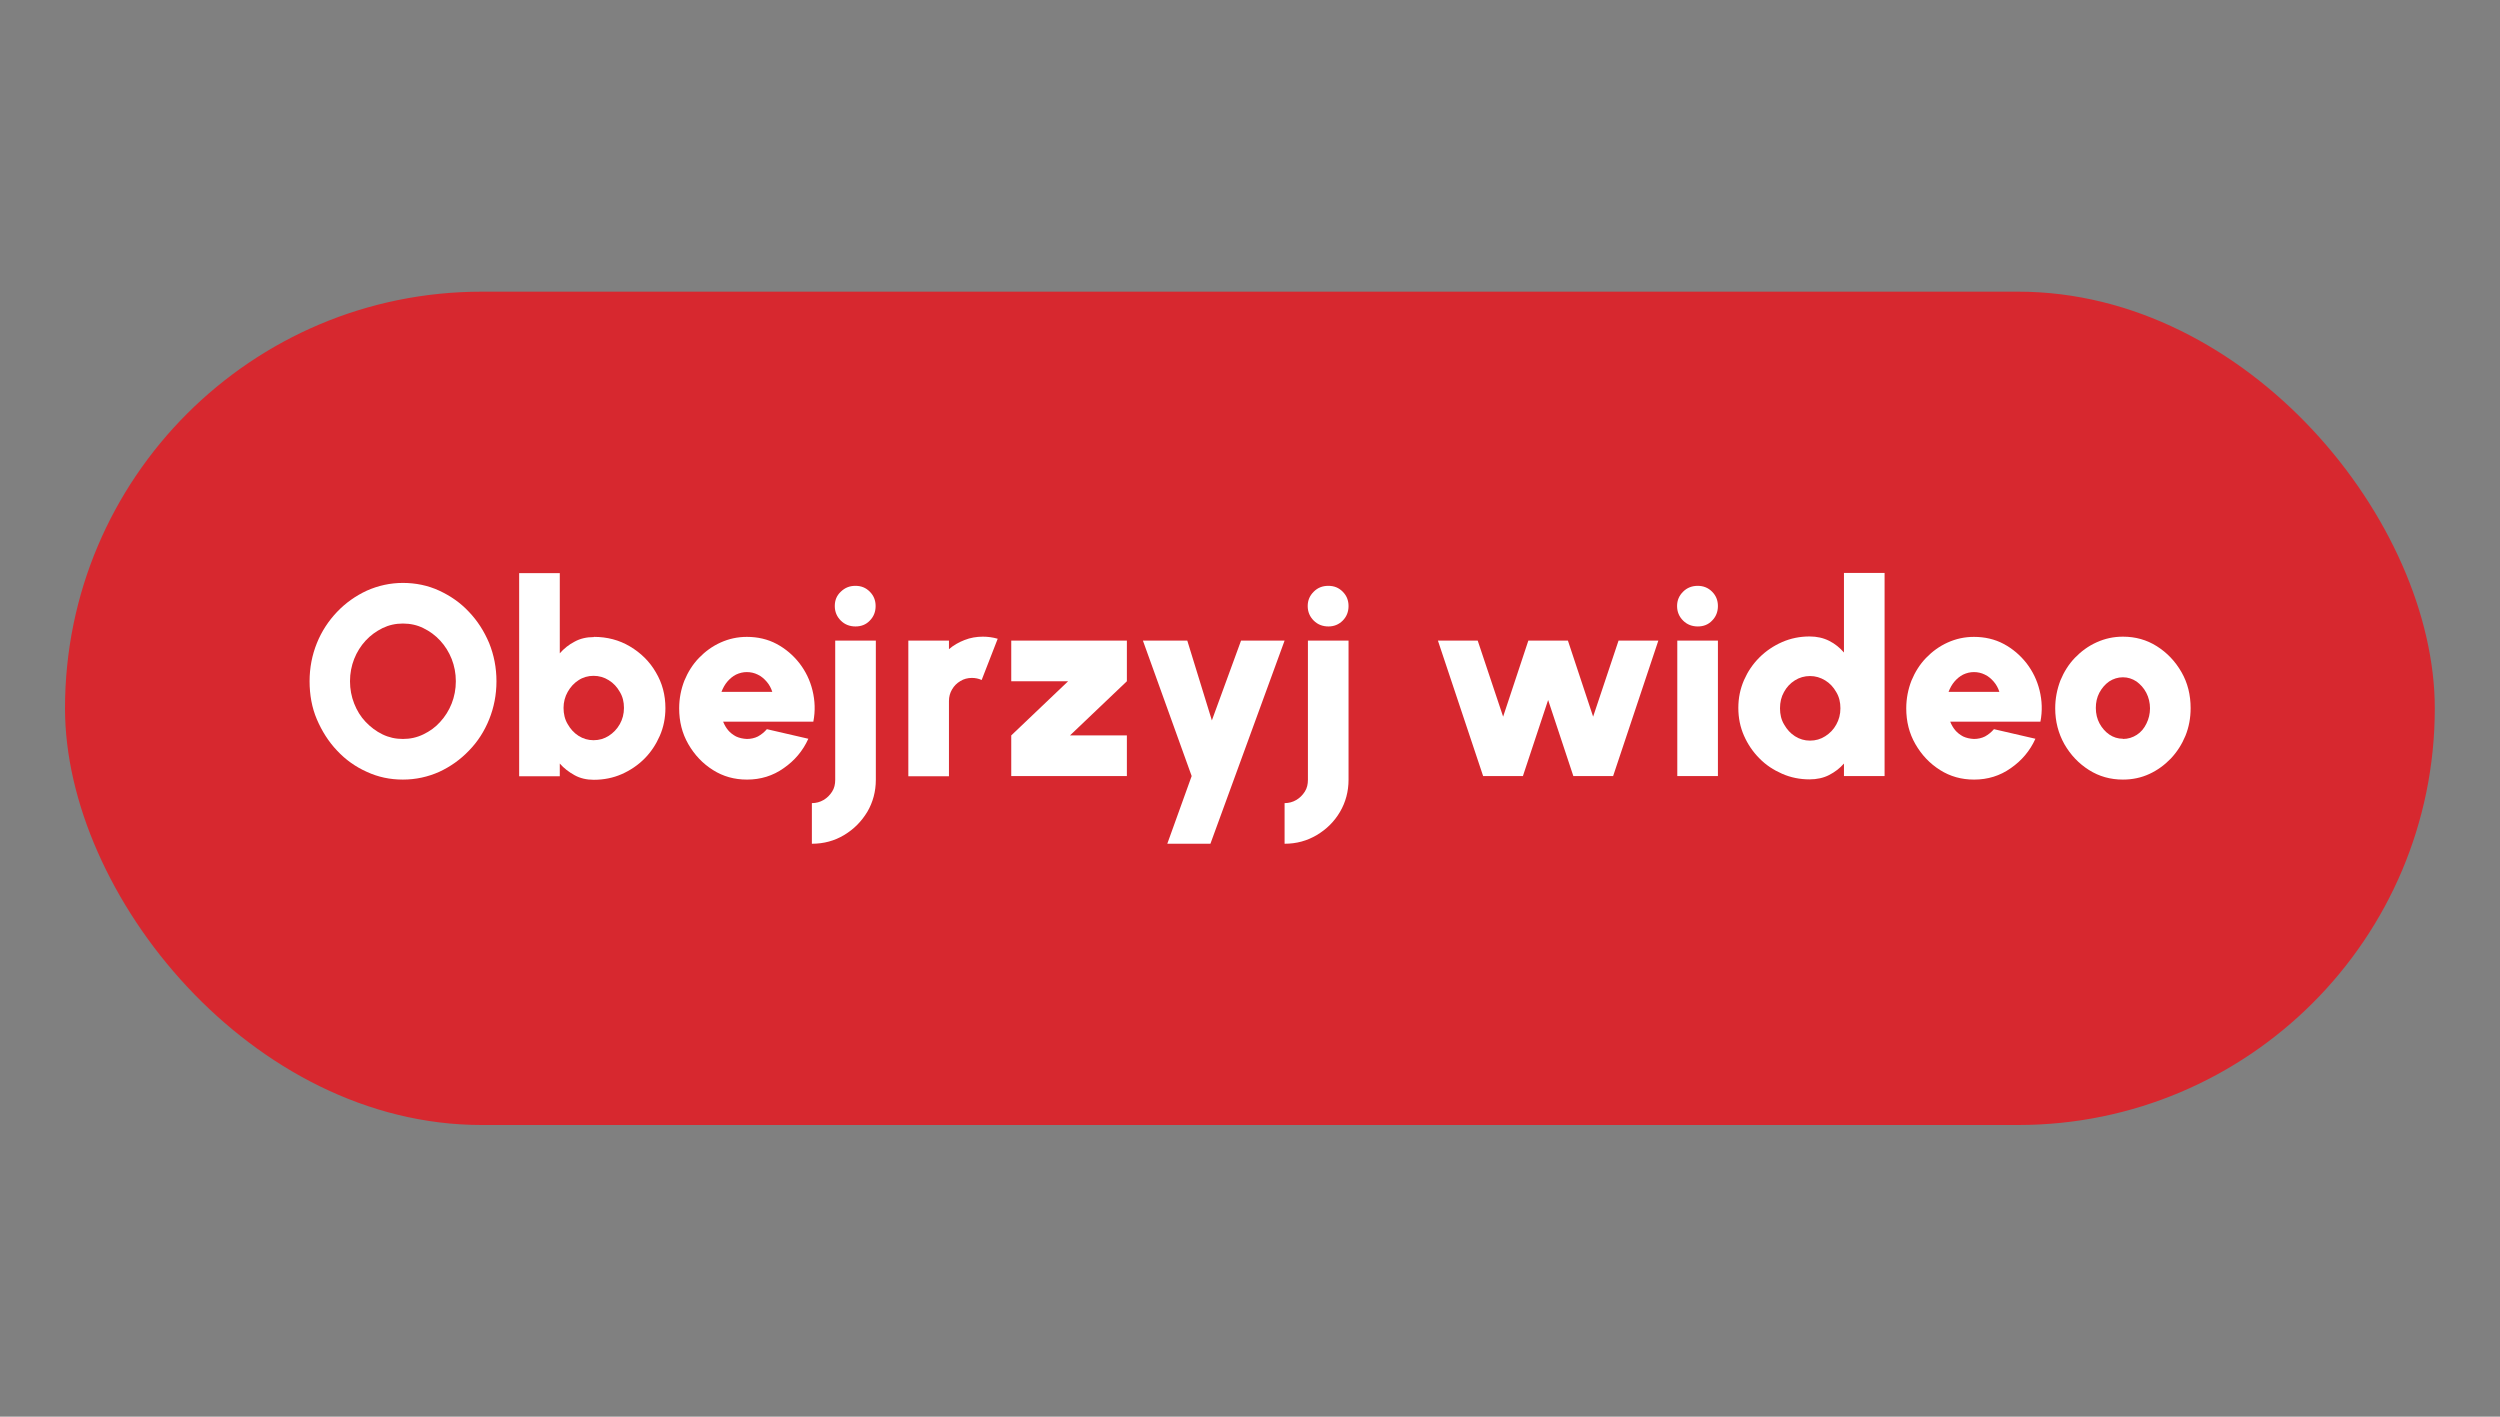
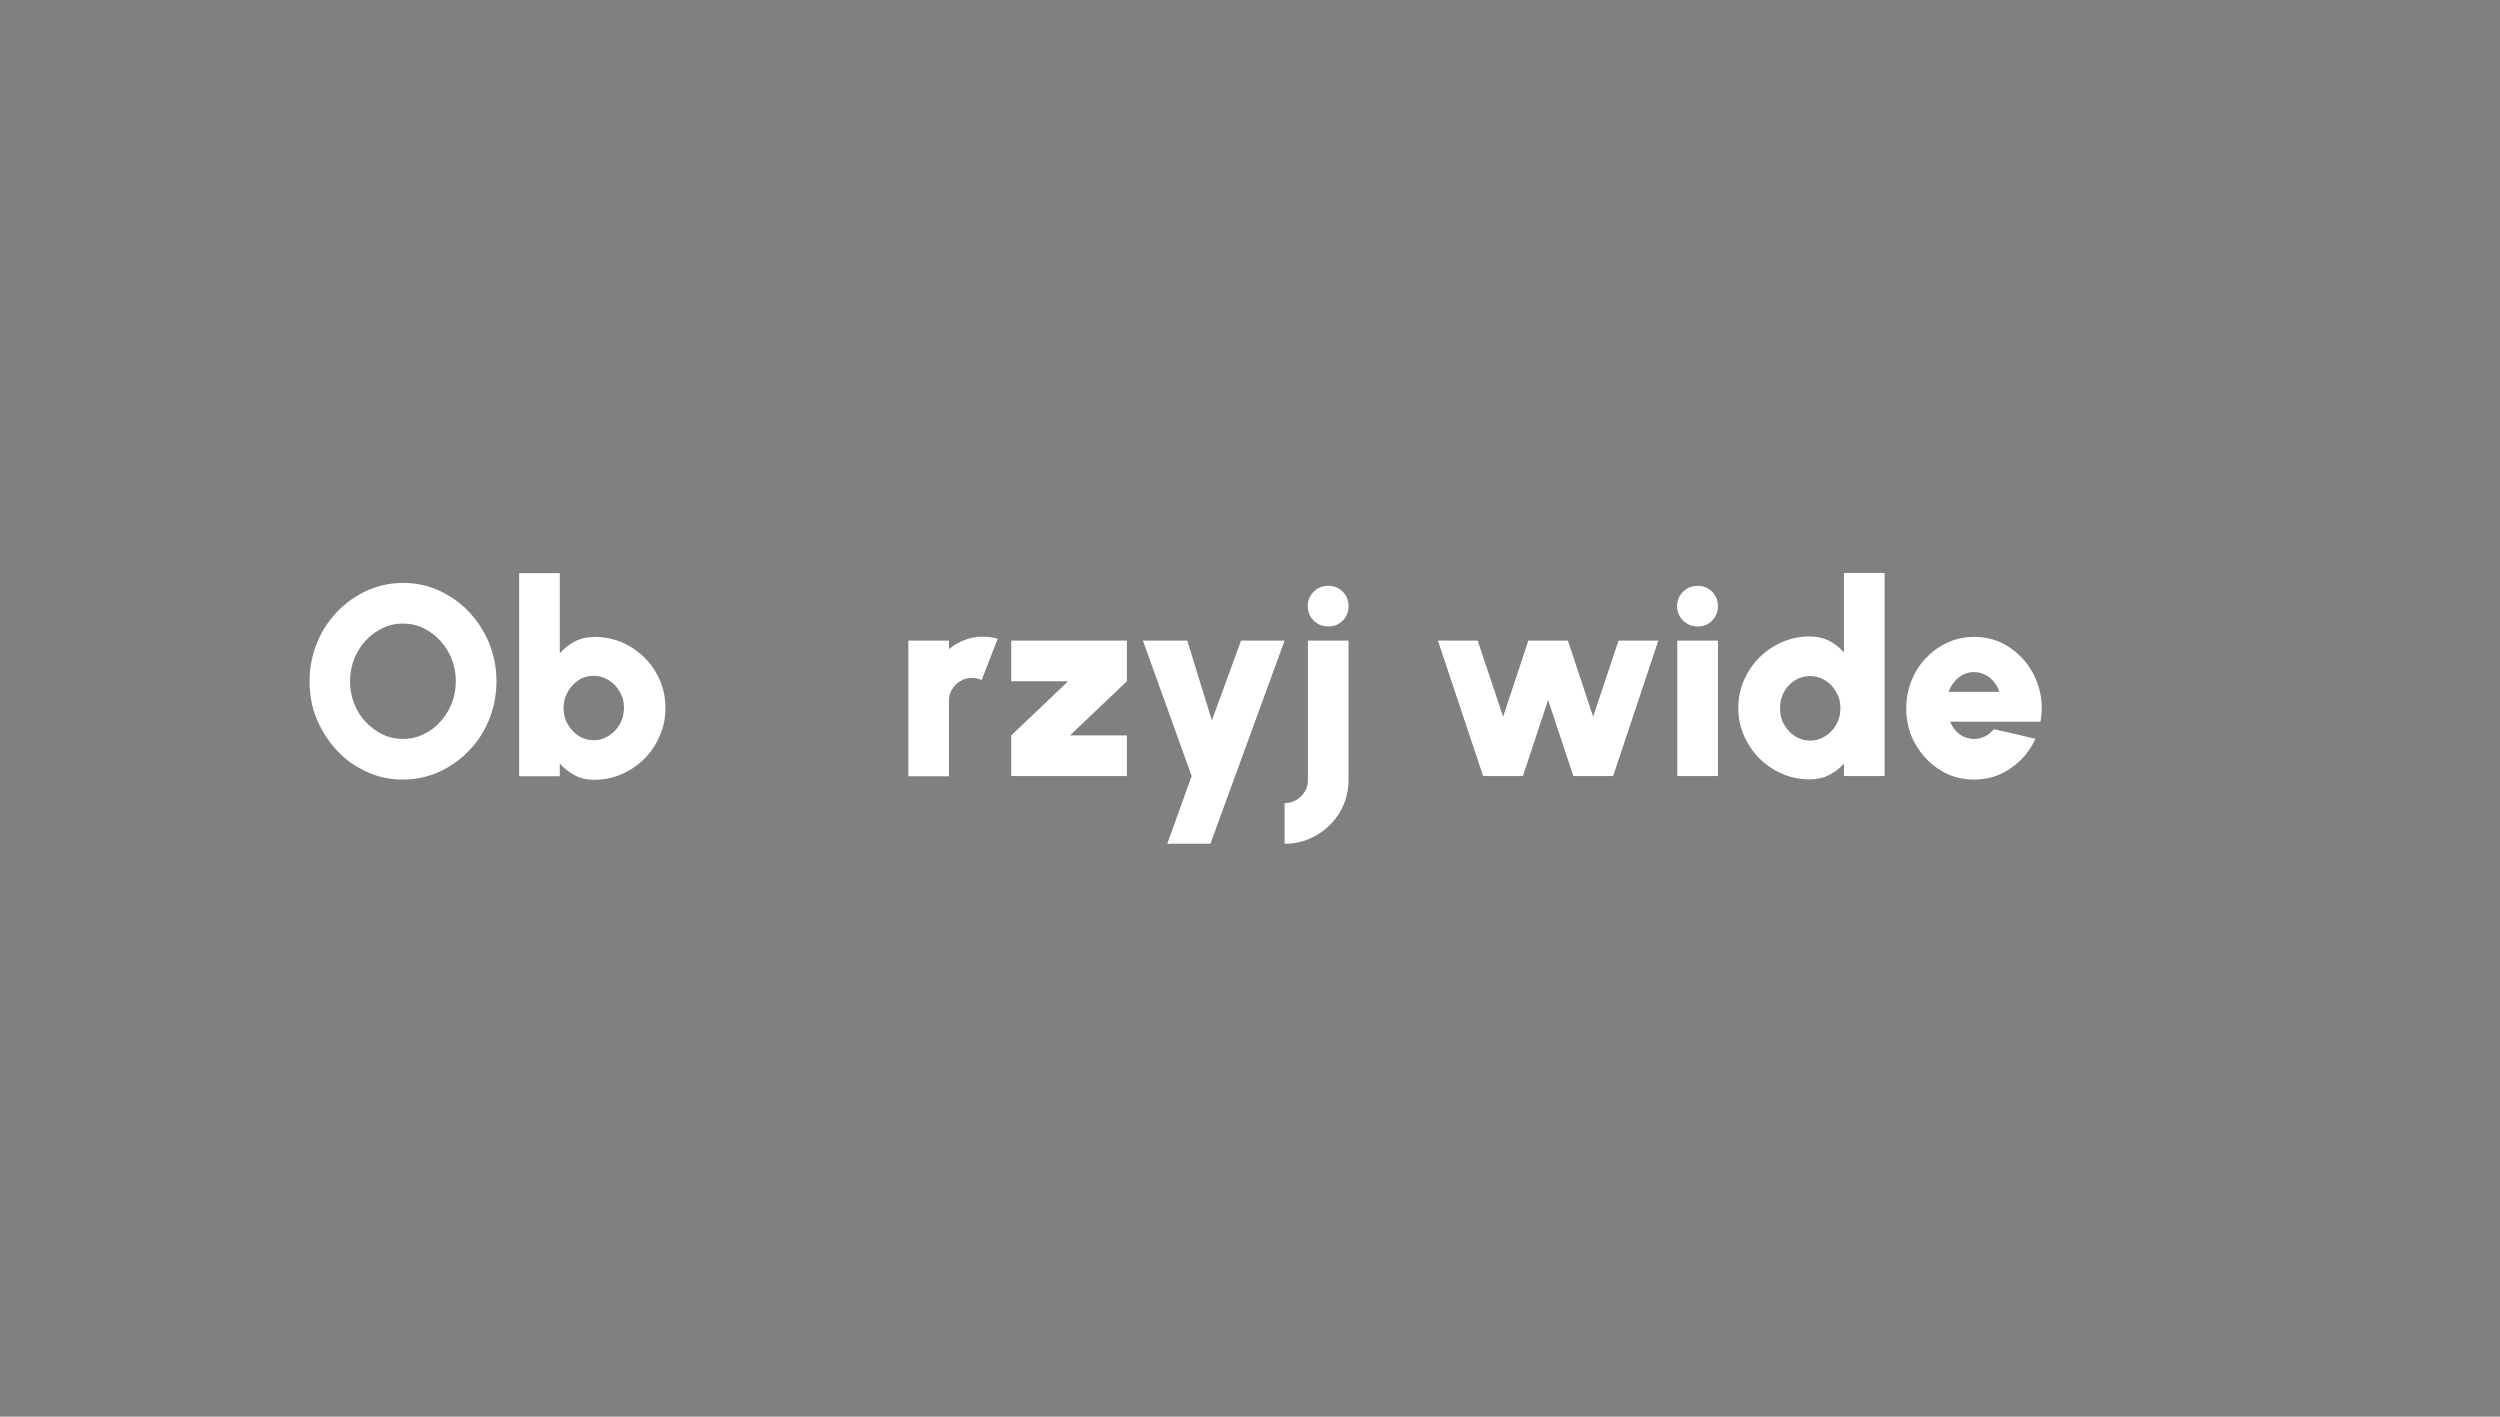
<svg xmlns="http://www.w3.org/2000/svg" xmlns:xlink="http://www.w3.org/1999/xlink" viewBox="0 0 120 68">
  <rect x="0" y="0" width="120" height="68" fill="#808080" stroke="none" />
  <defs>
    <style>      .cls-1 {        fill: url(#radial-gradient-4);      }      .cls-1, .cls-2 {        mix-blend-mode: color-burn;      }      .cls-3 {        fill: #f0f2f5;      }      .cls-4 {        fill: #fff;      }      .cls-5 {        fill: #d7282f;      }      .cls-6 {        fill: none;      }      .cls-7 {        clip-path: url(#clippath-1);      }      .cls-8 {        fill: url(#radial-gradient);      }      .cls-8, .cls-9 {        mix-blend-mode: screen;      }      .cls-10 {        isolation: isolate;      }      .cls-9 {        fill: url(#radial-gradient-3);      }      .cls-2 {        fill: url(#radial-gradient-2);      }      .cls-11 {        clip-path: url(#clippath);      }    </style>
    <clipPath id="clippath">
      <rect class="cls-6" x="-480" y="-398.5" width="360" height="865" />
    </clipPath>
    <clipPath id="clippath-1">
      <rect class="cls-3" x="-530" y="-411" width="536.05" height="876" transform="translate(-523.95 54) rotate(180)" />
    </clipPath>
    <radialGradient id="radial-gradient" cx="-6379.1" cy="1355.91" fx="-6379.1" fy="1355.91" r="141.42" gradientTransform="translate(-15834.69 9179.66) rotate(152.73) scale(2.8 .65)" gradientUnits="userSpaceOnUse">
      <stop offset="0" stop-color="#fff" />
      <stop offset=".14" stop-color="#c7c7c7" />
      <stop offset=".32" stop-color="#8b8b8b" />
      <stop offset=".48" stop-color="#595959" />
      <stop offset=".64" stop-color="#323232" />
      <stop offset=".78" stop-color="#161616" />
      <stop offset=".91" stop-color="#050505" />
      <stop offset="1" stop-color="#000" />
    </radialGradient>
    <radialGradient id="radial-gradient-2" cx="-6378.88" cy="-4026.99" fx="-6378.88" fy="-4026.99" r="141.42" gradientTransform="translate(-15068.86 10664.07) rotate(152.73) scale(2.8 -.63)" gradientUnits="userSpaceOnUse">
      <stop offset="0" stop-color="#363636" />
      <stop offset=".15" stop-color="#626262" />
      <stop offset=".37" stop-color="#999" />
      <stop offset=".57" stop-color="#c5c5c5" />
      <stop offset=".75" stop-color="#e4e4e4" />
      <stop offset=".9" stop-color="#f8f8f8" />
      <stop offset="1" stop-color="#fff" />
    </radialGradient>
    <radialGradient id="radial-gradient-3" cx="-6379.87" cy="1303.51" fx="-6379.87" fy="1303.51" r="141.41" xlink:href="#radial-gradient" />
    <radialGradient id="radial-gradient-4" cx="-6379.65" cy="-3972.57" fx="-6379.65" fy="-3972.57" r="141.42" xlink:href="#radial-gradient-2" />
  </defs>
  <g class="cls-10">
    <g id="MOVIL">
      <g id="HEADER_INICIO" data-name="HEADER INICIO">
        <g id="BG">
          <g class="cls-11">
            <g>
-               <rect class="cls-3" x="-530" y="-411" width="536.05" height="876" transform="translate(-523.95 54) rotate(180)" />
              <g class="cls-7">
                <g>
                  <g>
                    <path class="cls-8" d="M-684.29,387.82c42.8,29.12,207.1-15.99,386.64-108.52C-118.11,186.76,13.97,79.12,15.08,27.37l-699.37,360.45Z" />
                    <path class="cls-2" d="M-684.29,387.82c1.89-50.25,134.56-156.74,314.1-249.27C-190.65,46.01-26.94-.25,15.08,27.37l-699.37,360.45Z" />
                  </g>
                  <g>
                    <path class="cls-9" d="M-666.69,417.26c42.8,29.12,207.1-15.99,386.64-108.52C-100.5,216.2,31.57,108.56,32.69,56.81l-699.37,360.45Z" />
                    <path class="cls-1" d="M-666.69,417.26c1.89-50.25,134.56-156.74,314.1-249.27C-173.05,75.45-9.34,29.19,32.69,56.81l-699.37,360.45Z" />
                  </g>
                </g>
              </g>
            </g>
          </g>
        </g>
      </g>
    </g>
    <g id="BOTON_VIDEO_HOME" data-name="BOTON VIDEO HOME">
-       <rect class="cls-5" x="3.12" y="14" width="113.75" height="40" rx="20" ry="20" />
      <g>
        <path class="cls-4" d="M19.34,37.42c-.62,0-1.19-.12-1.73-.37-.54-.24-1.02-.58-1.43-1.02-.41-.43-.73-.94-.97-1.5s-.35-1.18-.35-1.83.12-1.26.35-1.83.56-1.07.97-1.5c.41-.43.89-.77,1.43-1.02.54-.24,1.12-.37,1.73-.37s1.2.12,1.74.37c.54.25,1.02.58,1.43,1.02.41.43.73.93.97,1.5.23.57.35,1.18.35,1.83s-.12,1.26-.35,1.83c-.23.57-.55,1.07-.97,1.5-.41.43-.89.77-1.43,1.02-.54.24-1.12.37-1.74.37ZM19.34,35.47c.35,0,.67-.07.98-.22.31-.15.58-.34.81-.6.23-.25.42-.55.55-.88.13-.33.2-.69.2-1.07s-.07-.74-.2-1.07c-.13-.33-.32-.63-.55-.88-.23-.25-.5-.45-.81-.6-.3-.15-.63-.22-.98-.22s-.67.07-.98.22c-.3.15-.57.34-.81.6-.23.25-.42.55-.55.88-.13.33-.2.69-.2,1.07s.07.74.2,1.07c.13.33.31.63.55.88s.5.45.81.6c.31.15.63.22.98.22Z" />
        <path class="cls-4" d="M28.51,30.57c.63,0,1.21.15,1.73.46.52.31.94.72,1.24,1.24.31.52.46,1.09.46,1.72,0,.47-.09.92-.27,1.33s-.42.78-.74,1.1c-.31.31-.68.56-1.09.74-.41.18-.86.27-1.34.27-.34,0-.65-.07-.92-.22-.27-.15-.51-.33-.71-.56v.61h-1.95v-9.75h1.95v3.85c.2-.23.44-.42.71-.56.27-.15.58-.22.92-.22ZM28.49,35.53c.27,0,.51-.07.73-.21s.4-.33.53-.56c.13-.23.2-.49.2-.78s-.06-.54-.2-.77c-.13-.23-.3-.42-.53-.56-.22-.14-.47-.21-.73-.21s-.51.07-.72.21c-.22.14-.39.33-.52.56-.13.23-.2.49-.2.77s.06.55.2.78c.13.23.3.42.52.56s.46.21.72.21Z" />
-         <path class="cls-4" d="M35.85,37.42c-.6,0-1.14-.15-1.63-.46-.49-.31-.88-.72-1.18-1.24s-.44-1.09-.44-1.72c0-.47.09-.92.25-1.33.17-.41.4-.78.7-1.09.3-.31.64-.56,1.04-.74s.81-.27,1.26-.27c.52,0,1,.11,1.43.34s.79.54,1.09.92c.3.39.51.82.63,1.31.12.49.14.99.04,1.5h-4.33c.06.15.14.29.24.41.1.12.23.22.38.3.15.07.32.11.52.12.19,0,.37-.04.53-.12.16-.09.3-.2.43-.35l1.99.46c-.26.58-.66,1.05-1.18,1.41-.52.37-1.11.55-1.76.55ZM34.63,33.21h2.44c-.06-.19-.15-.35-.27-.49-.12-.14-.26-.26-.43-.34-.16-.08-.34-.12-.52-.12s-.35.04-.52.12c-.16.08-.3.2-.42.34-.12.14-.21.31-.28.49Z" />
-         <path class="cls-4" d="M38.97,40.5v-1.95c.2,0,.39-.05.56-.15.17-.1.3-.23.41-.4s.15-.36.15-.57v-6.68h1.95v6.68c0,.56-.14,1.08-.41,1.54-.28.46-.64.83-1.11,1.11-.46.28-.98.42-1.55.42ZM41.07,30.07c-.28,0-.52-.09-.71-.28-.19-.19-.29-.42-.29-.7s.09-.5.29-.69.42-.28.7-.28.5.09.69.28c.19.19.28.42.28.69s-.09.51-.28.7c-.18.19-.41.28-.69.28Z" />
        <path class="cls-4" d="M43.6,37.25v-6.5s1.95,0,1.95,0v.41c.22-.19.47-.33.75-.44s.57-.16.88-.16c.23,0,.47.03.71.1l-.77,1.98c-.15-.07-.31-.1-.47-.1-.2,0-.39.05-.55.15-.17.1-.3.23-.4.4-.1.17-.15.35-.15.56v3.61h-1.95Z" />
        <path class="cls-4" d="M54.09,32.7l-2.73,2.6h2.73v1.95h-5.55v-1.95l2.73-2.6h-2.73v-1.95h5.55v1.95Z" />
        <path class="cls-4" d="M59.58,30.75h2.08l-3.56,9.75h-2.07l1.17-3.25-2.34-6.5h2.13l1.18,3.83,1.4-3.83Z" />
        <path class="cls-4" d="M61.66,40.5v-1.95c.2,0,.39-.05.56-.15.17-.1.3-.23.41-.4s.15-.36.15-.57v-6.68h1.95v6.68c0,.56-.14,1.08-.41,1.54-.27.46-.64.83-1.11,1.11s-.98.42-1.55.42ZM63.77,30.07c-.28,0-.52-.09-.71-.28-.19-.19-.29-.42-.29-.7s.1-.5.29-.69c.19-.19.42-.28.7-.28s.5.09.69.28c.19.19.28.42.28.69s-.09.51-.28.7c-.19.19-.42.28-.69.28Z" />
        <path class="cls-4" d="M73.1,37.25h-1.91l-2.17-6.5h1.91l1.22,3.65,1.21-3.65h1.9l1.21,3.65,1.22-3.65h1.91l-2.17,6.5h-1.91l-1.21-3.65-1.21,3.65Z" />
        <path class="cls-4" d="M81.5,30.07c-.28,0-.52-.09-.71-.28-.19-.19-.29-.42-.29-.7s.1-.5.29-.69c.19-.19.43-.28.7-.28s.5.09.69.28c.19.19.28.42.28.69s-.09.51-.28.7c-.18.19-.41.28-.69.28ZM80.51,30.75h1.95v6.5h-1.95v-6.5Z" />
        <path class="cls-4" d="M88.51,27.5h1.95v9.75h-1.95v-.6c-.2.23-.44.41-.71.55s-.59.21-.94.21c-.47,0-.91-.09-1.32-.27-.41-.18-.78-.42-1.09-.74-.31-.31-.56-.68-.74-1.09s-.27-.85-.27-1.33.09-.91.27-1.33c.18-.41.42-.77.74-1.09.31-.31.68-.56,1.09-.74.41-.18.85-.27,1.32-.27.35,0,.66.07.94.21.28.14.51.33.71.56v-3.85ZM86.88,35.55c.27,0,.51-.07.73-.21s.4-.32.53-.56c.13-.23.2-.49.2-.78s-.06-.55-.2-.78c-.13-.23-.3-.42-.53-.56s-.47-.21-.73-.21-.51.07-.73.21-.39.32-.52.56c-.13.23-.19.49-.19.78s.06.55.2.78c.13.23.3.42.52.56s.46.21.72.21Z" />
        <path class="cls-4" d="M94.75,37.42c-.6,0-1.14-.15-1.63-.46-.49-.31-.88-.72-1.18-1.24s-.44-1.09-.44-1.72c0-.47.09-.92.25-1.33.17-.41.4-.78.7-1.09.3-.31.64-.56,1.04-.74s.81-.27,1.26-.27c.52,0,1,.11,1.43.34s.79.54,1.09.92c.3.39.51.82.63,1.31.12.49.14.99.04,1.5h-4.33c.06.15.14.29.24.41.1.12.23.22.38.3.15.07.32.11.52.12.19,0,.37-.04.53-.12.16-.09.3-.2.43-.35l1.99.46c-.26.58-.66,1.05-1.18,1.41-.52.37-1.11.55-1.76.55ZM93.53,33.21h2.44c-.06-.19-.15-.35-.27-.49-.12-.14-.26-.26-.43-.34-.16-.08-.34-.12-.52-.12s-.35.04-.52.12c-.16.08-.3.2-.42.34-.12.14-.21.31-.28.49Z" />
-         <path class="cls-4" d="M101.9,37.42c-.6,0-1.14-.15-1.63-.46-.49-.31-.88-.72-1.18-1.24-.29-.52-.44-1.09-.44-1.72,0-.48.09-.92.25-1.34.17-.41.4-.78.7-1.09.3-.31.64-.56,1.04-.74s.81-.27,1.26-.27c.6,0,1.14.15,1.63.46.49.31.88.72,1.18,1.24s.44,1.1.44,1.73c0,.47-.08.91-.25,1.33-.17.41-.4.77-.7,1.09-.3.31-.64.56-1.03.74-.39.18-.81.27-1.27.27ZM101.9,35.47c.25,0,.47-.07.67-.2.2-.13.35-.31.46-.54.11-.22.17-.47.17-.73s-.06-.52-.18-.75c-.12-.23-.28-.4-.47-.54-.2-.13-.41-.2-.65-.2s-.46.07-.66.2c-.2.14-.35.32-.47.54-.12.23-.17.47-.17.73,0,.28.06.53.18.75.12.22.28.4.47.53s.41.2.65.2Z" />
      </g>
    </g>
  </g>
</svg>